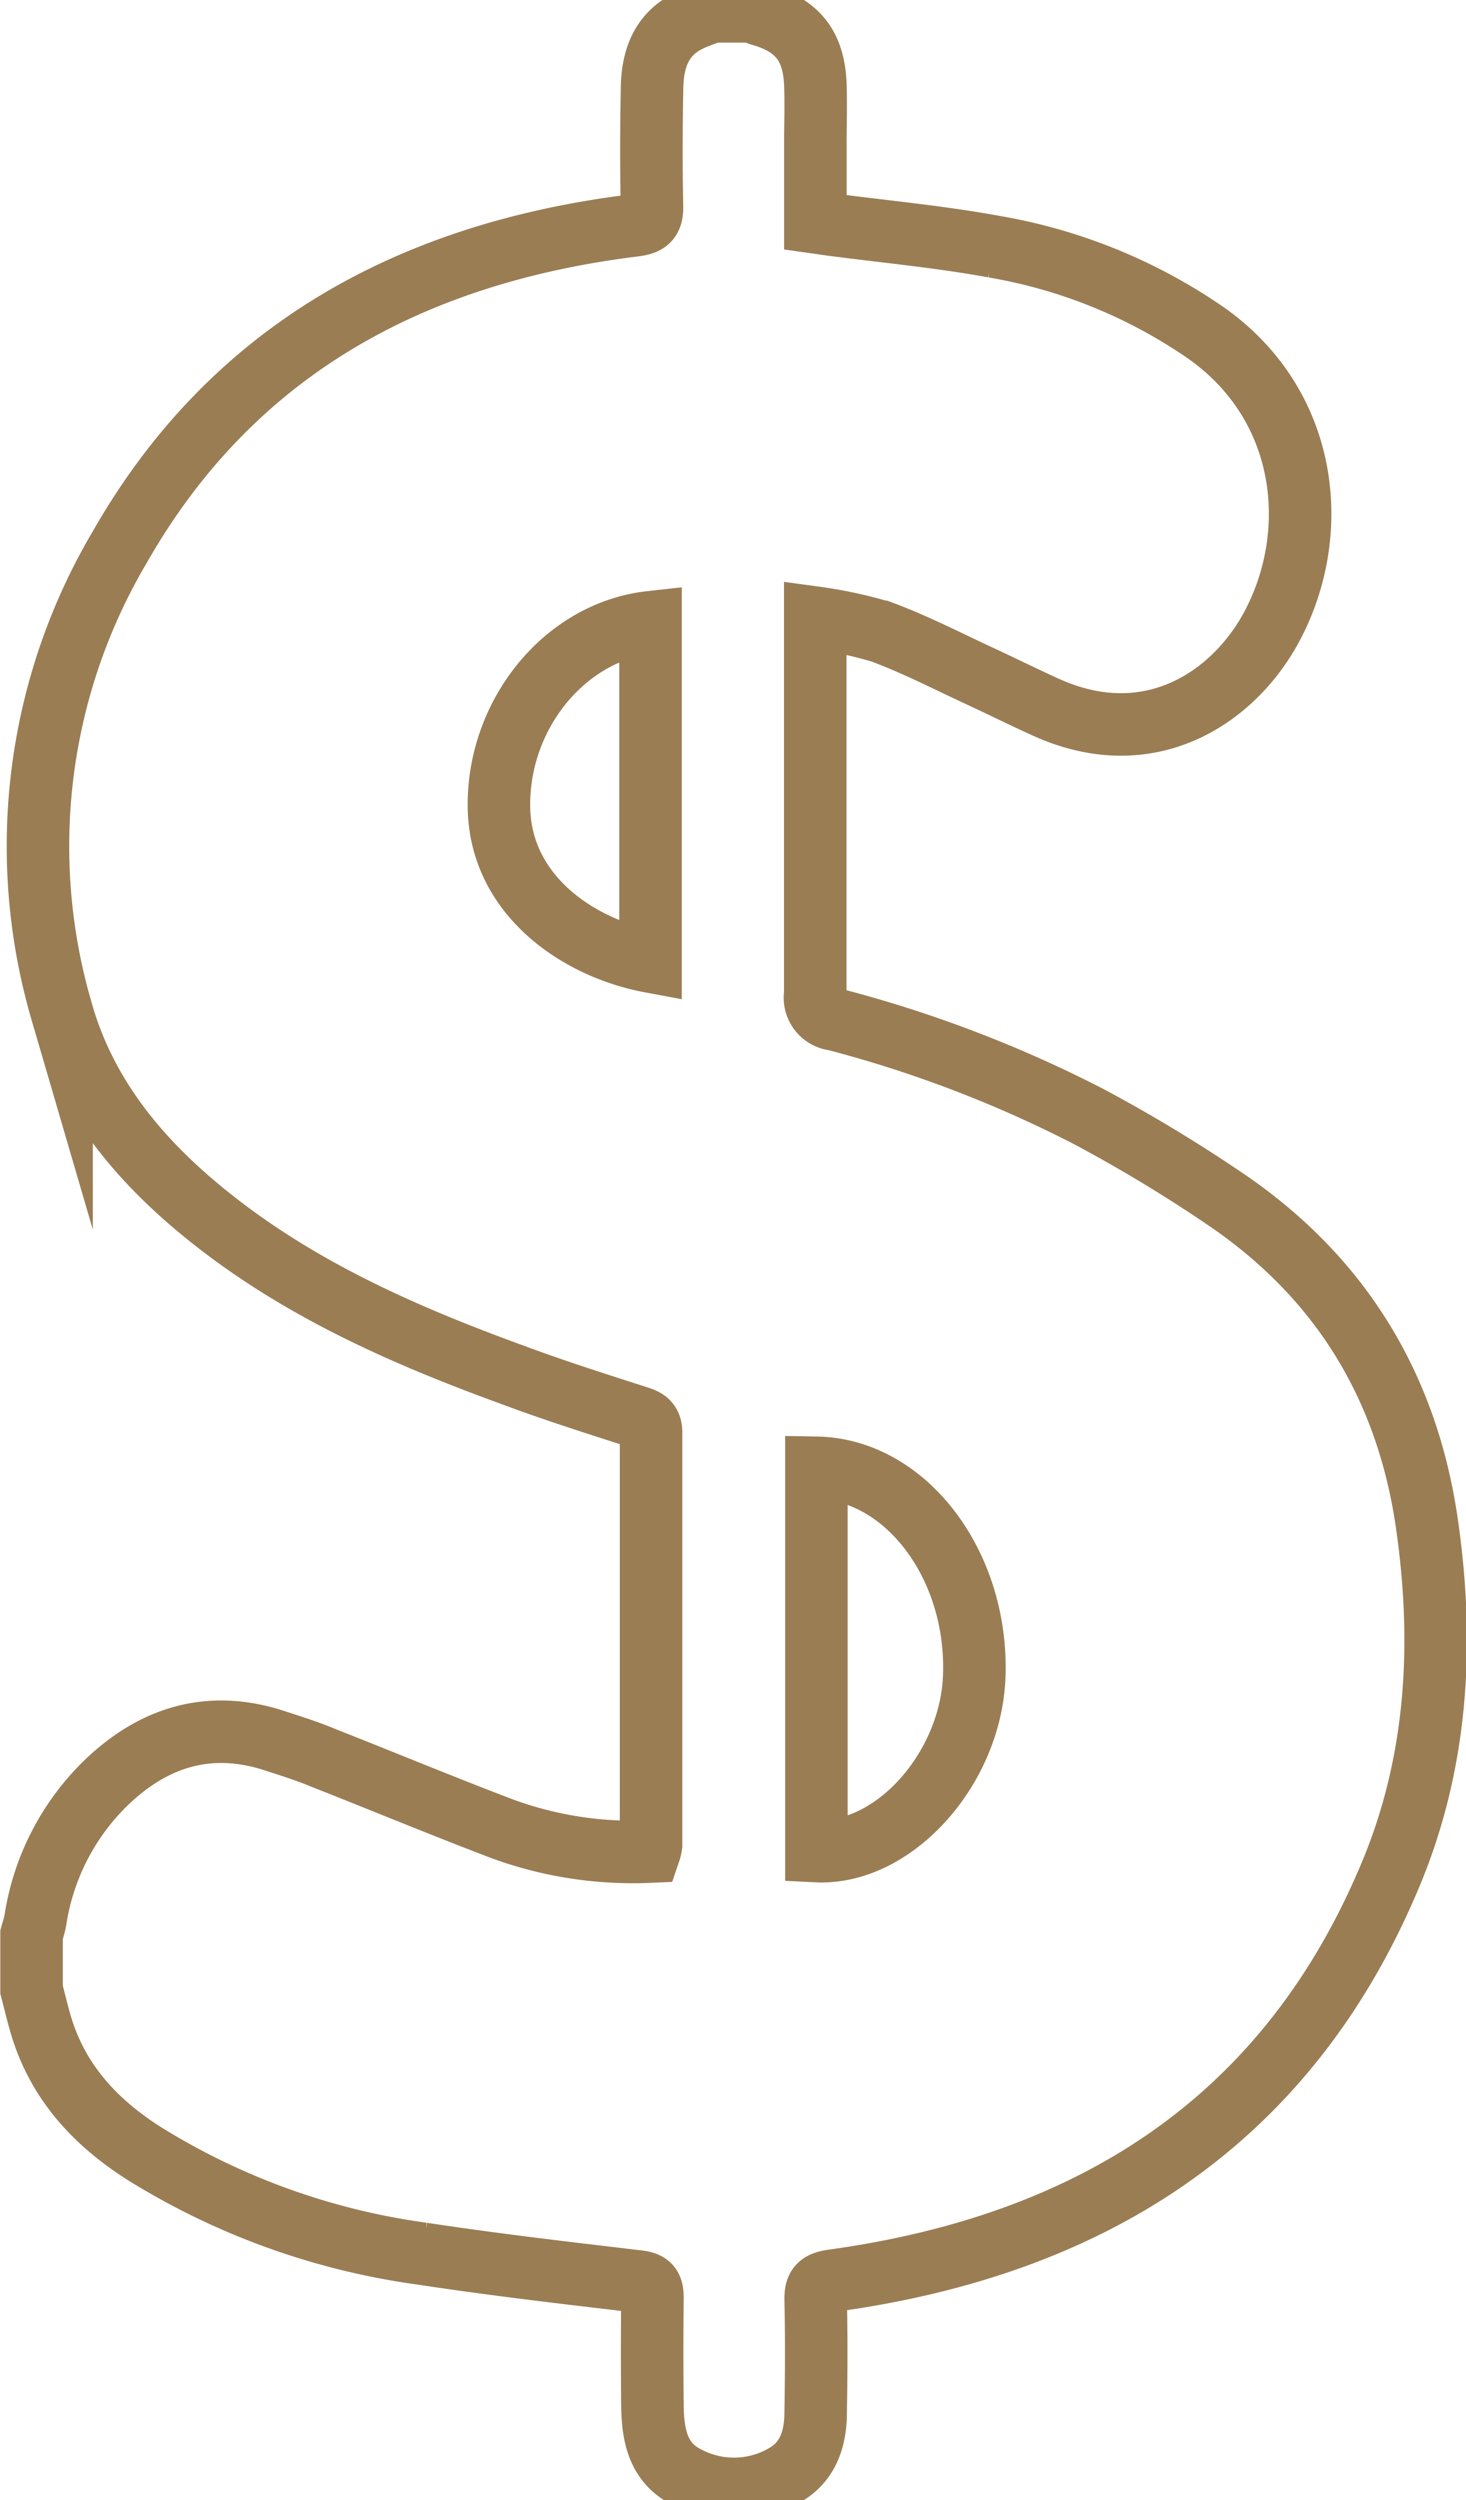
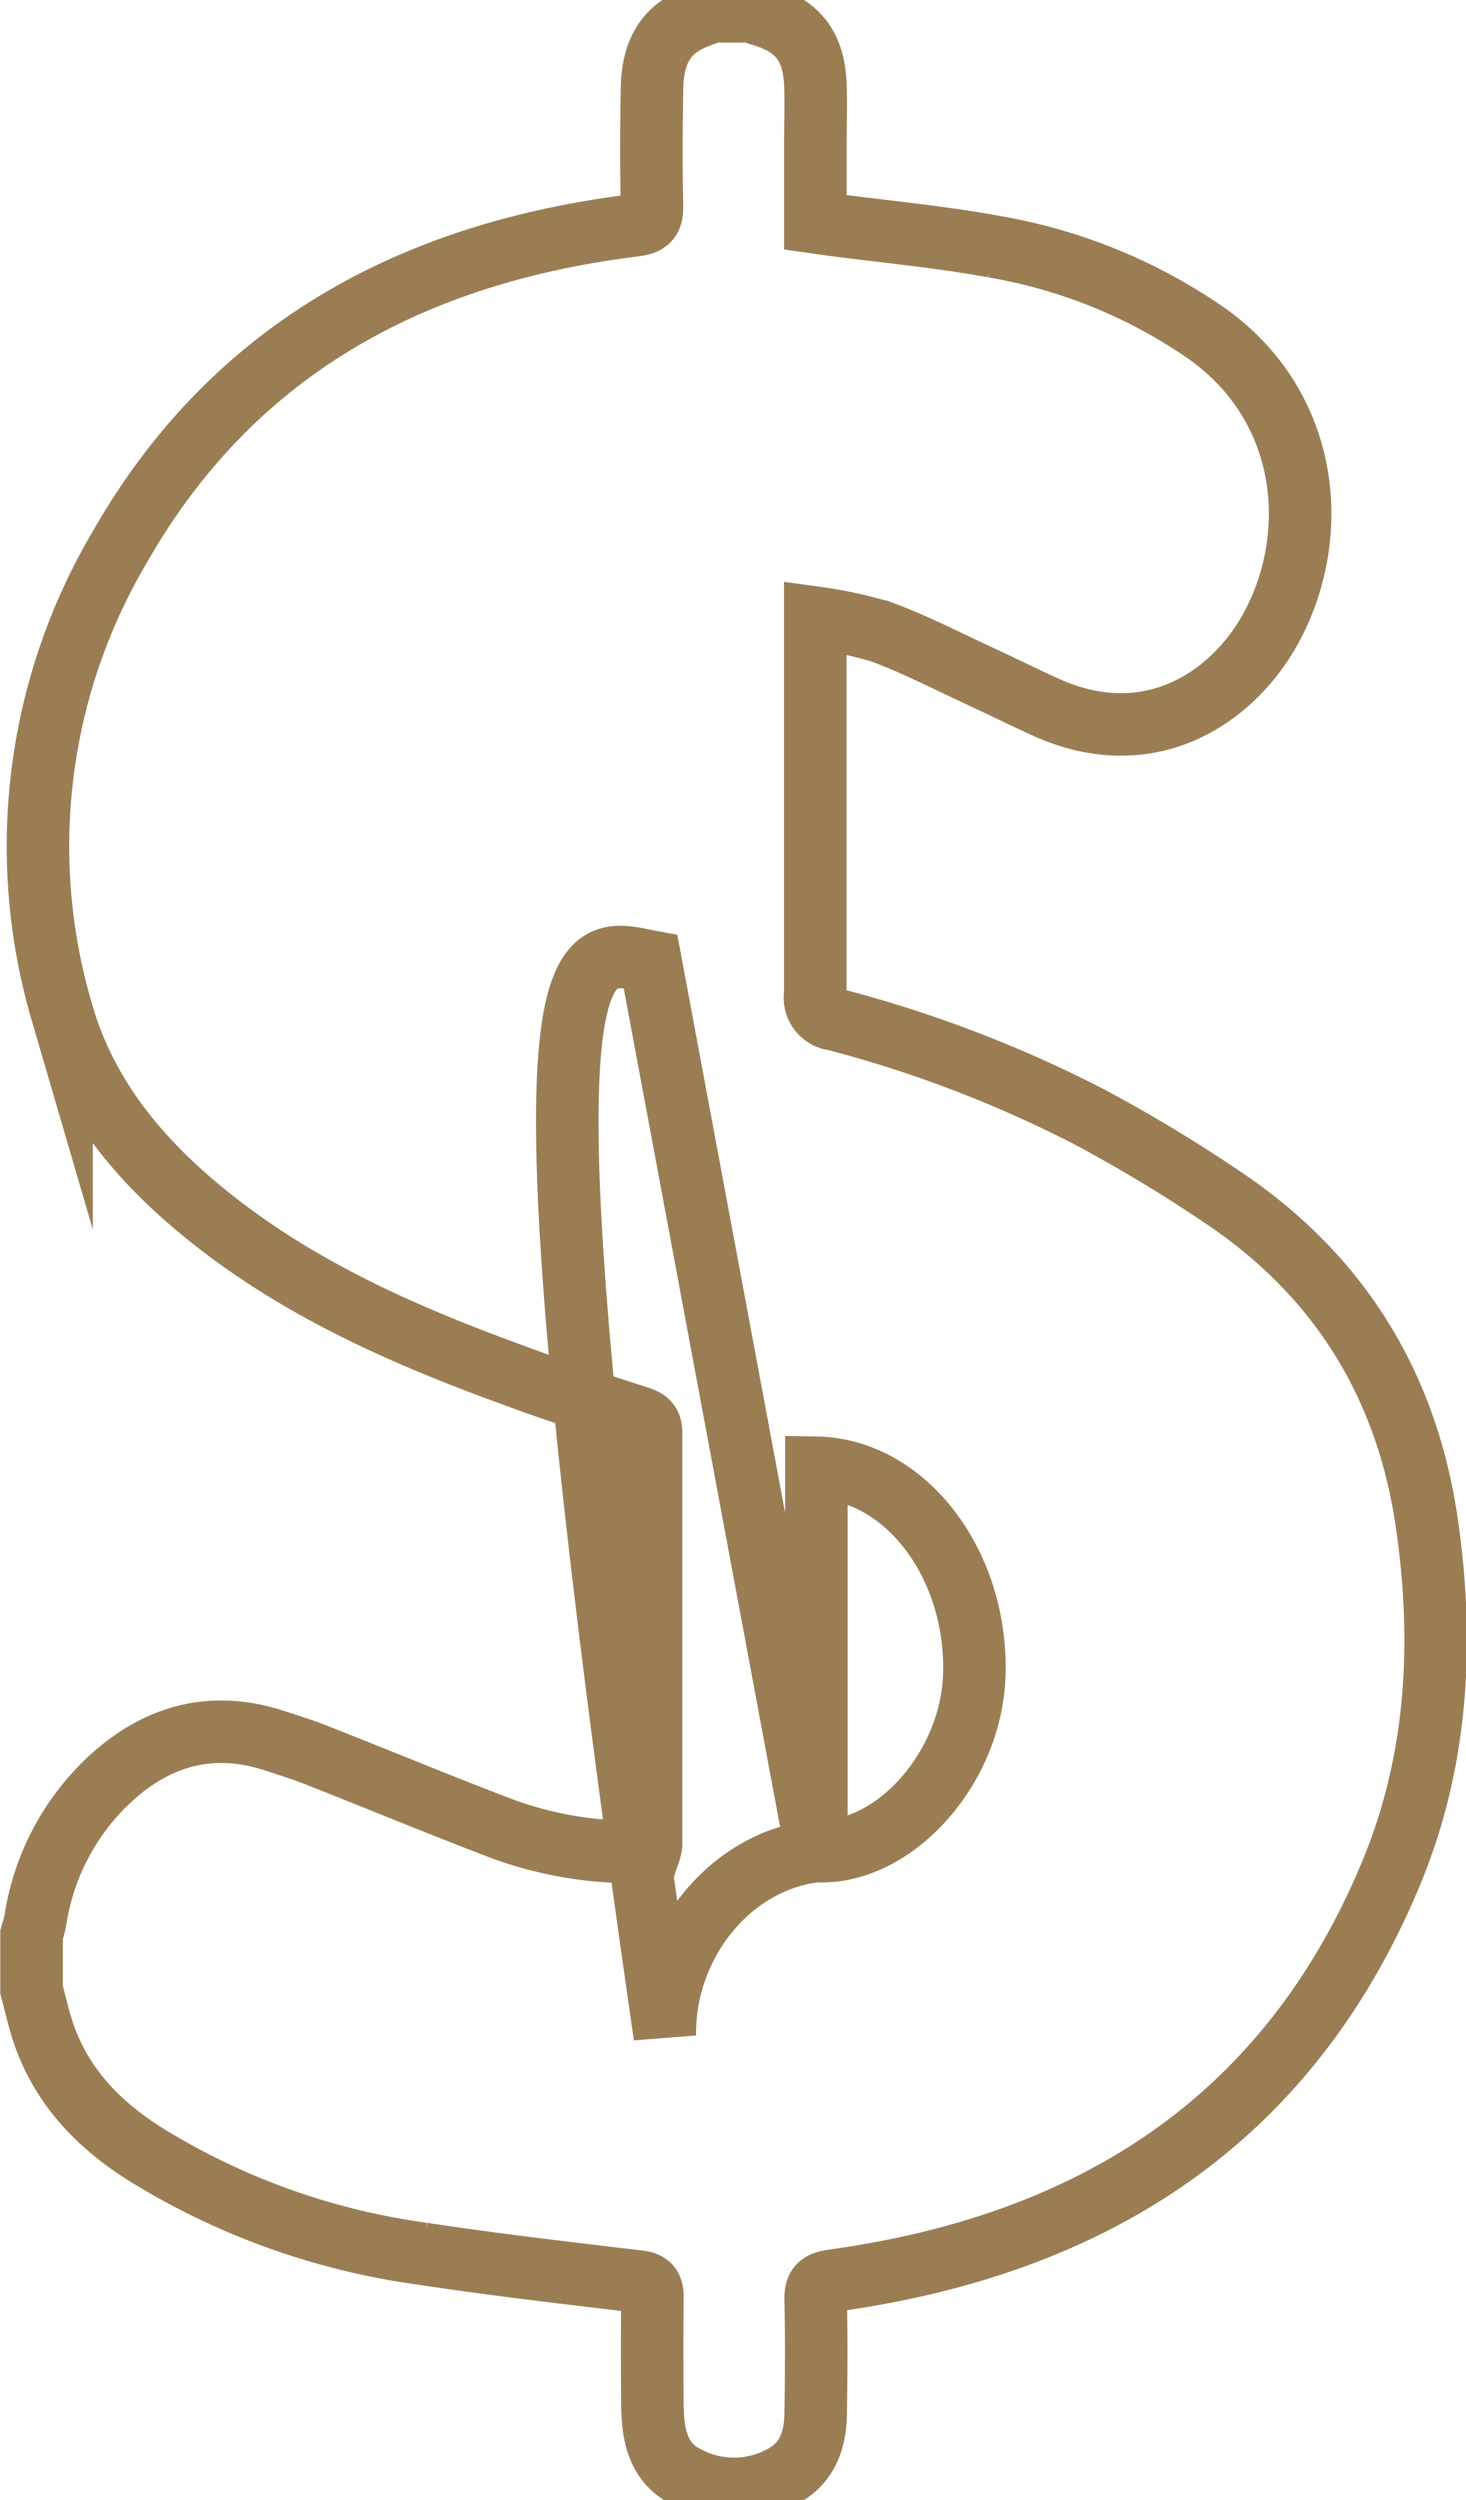
<svg xmlns="http://www.w3.org/2000/svg" id="Capa_1" data-name="Capa 1" viewBox="0 0 140.71 239.94">
  <defs>
    <style>.cls-1{fill:none;stroke:#9b7d54;stroke-miterlimit:10;stroke-width:6px;}</style>
  </defs>
  <title>4.Body_Icon_Dolar</title>
-   <path class="cls-1" d="M68.36,1.09h4a2.84,2.84,0,0,0,.56.3c3.6,1,5.21,3,5.34,6.76.07,1.87,0,3.74,0,5.61,0,2.51,0,5,0,7.58l1.48.21c5.22.69,10.48,1.17,15.65,2.12a50.83,50.83,0,0,1,20.3,8.24c10,7,11.18,19.34,6.34,28.3-3.66,6.77-11.73,12.2-21.72,7.63-2.2-1-4.37-2.08-6.56-3.09-3-1.4-6-2.94-9.16-4.11a42.66,42.66,0,0,0-6.34-1.36v2.28c0,11.28,0,22.55,0,33.83a2.1,2.1,0,0,0,1.86,2.45,118.6,118.6,0,0,1,24.42,9.34,144,144,0,0,1,13,7.85c11.09,7.49,17.53,18,19.43,31.22,1.69,11.74,1,23.33-3.77,34.32-10,23.34-28.73,34.93-53.22,38.31-1.37.19-1.71.59-1.68,1.89.08,3.57.06,7.15,0,10.72,0,2.4-.64,4.68-2.86,6a9.66,9.66,0,0,1-9.48.27c-2.88-1.41-3.3-4.19-3.33-7q-.05-5.11,0-10.23c0-1-.21-1.42-1.33-1.56-6.92-.82-13.86-1.62-20.75-2.67a67.94,67.94,0,0,1-26.64-9.58c-4.74-3-8.38-6.91-10-12.45-.32-1.1-.58-2.2-.87-3.31v-5.28c.13-.47.29-.94.37-1.42A23.27,23.27,0,0,1,10.29,171c4.57-4.35,9.91-5.95,16.08-3.93,1.57.51,3.13,1,4.66,1.64,5.77,2.27,11.51,4.66,17.31,6.86a36.45,36.45,0,0,0,14,2.14,3.45,3.45,0,0,0,.15-.62q0-19.8,0-39.61c0-.91-.42-1.2-1.2-1.45-4-1.29-8-2.55-11.88-4-10.1-3.67-19.92-7.94-28.5-14.59-6.92-5.36-12.58-11.8-15-20.39A56.43,56.43,0,0,1,11.5,52.5c10.84-19,28.11-28.23,49.32-30.86,1.32-.16,1.78-.49,1.76-1.84-.08-3.69-.07-7.37,0-11.06,0-2.88.76-5.47,3.68-6.82C66.93,1.6,67.66,1.37,68.36,1.09Zm10,176.57c7.45.37,14.83-7.92,15.15-16.79.39-10.65-6.56-19.85-15.15-20ZM62.44,59.72c-8.26.92-14.67,8.87-14.55,17.74C48,85.92,55.51,91,62.44,92.29Z" />
+   <path class="cls-1" d="M68.36,1.09h4a2.84,2.84,0,0,0,.56.3c3.6,1,5.21,3,5.34,6.76.07,1.87,0,3.74,0,5.61,0,2.51,0,5,0,7.58l1.48.21c5.22.69,10.48,1.17,15.65,2.12a50.83,50.83,0,0,1,20.3,8.24c10,7,11.18,19.34,6.34,28.3-3.66,6.77-11.73,12.2-21.72,7.63-2.2-1-4.37-2.08-6.56-3.09-3-1.4-6-2.94-9.16-4.11a42.66,42.66,0,0,0-6.34-1.36v2.28c0,11.28,0,22.55,0,33.83a2.1,2.1,0,0,0,1.86,2.45,118.6,118.6,0,0,1,24.42,9.34,144,144,0,0,1,13,7.85c11.09,7.49,17.53,18,19.43,31.22,1.69,11.74,1,23.33-3.77,34.32-10,23.34-28.73,34.93-53.22,38.31-1.37.19-1.71.59-1.68,1.89.08,3.57.06,7.15,0,10.72,0,2.4-.64,4.68-2.86,6a9.66,9.66,0,0,1-9.48.27c-2.88-1.41-3.3-4.19-3.33-7q-.05-5.11,0-10.23c0-1-.21-1.42-1.33-1.56-6.92-.82-13.86-1.62-20.75-2.67a67.94,67.94,0,0,1-26.64-9.58c-4.74-3-8.38-6.91-10-12.45-.32-1.1-.58-2.2-.87-3.31v-5.28c.13-.47.29-.94.37-1.42A23.27,23.27,0,0,1,10.29,171c4.57-4.35,9.91-5.95,16.08-3.93,1.57.51,3.13,1,4.66,1.64,5.77,2.27,11.51,4.66,17.31,6.86a36.45,36.45,0,0,0,14,2.14,3.45,3.45,0,0,0,.15-.62q0-19.8,0-39.61c0-.91-.42-1.2-1.2-1.45-4-1.29-8-2.55-11.88-4-10.1-3.67-19.92-7.94-28.5-14.59-6.92-5.36-12.58-11.8-15-20.39A56.43,56.43,0,0,1,11.5,52.5c10.84-19,28.11-28.23,49.32-30.86,1.32-.16,1.78-.49,1.76-1.84-.08-3.69-.07-7.37,0-11.06,0-2.88.76-5.47,3.68-6.82C66.93,1.6,67.66,1.37,68.36,1.09Zm10,176.57c7.45.37,14.83-7.92,15.15-16.79.39-10.65-6.56-19.85-15.15-20Zc-8.26.92-14.67,8.87-14.55,17.74C48,85.92,55.51,91,62.44,92.29Z" />
</svg>